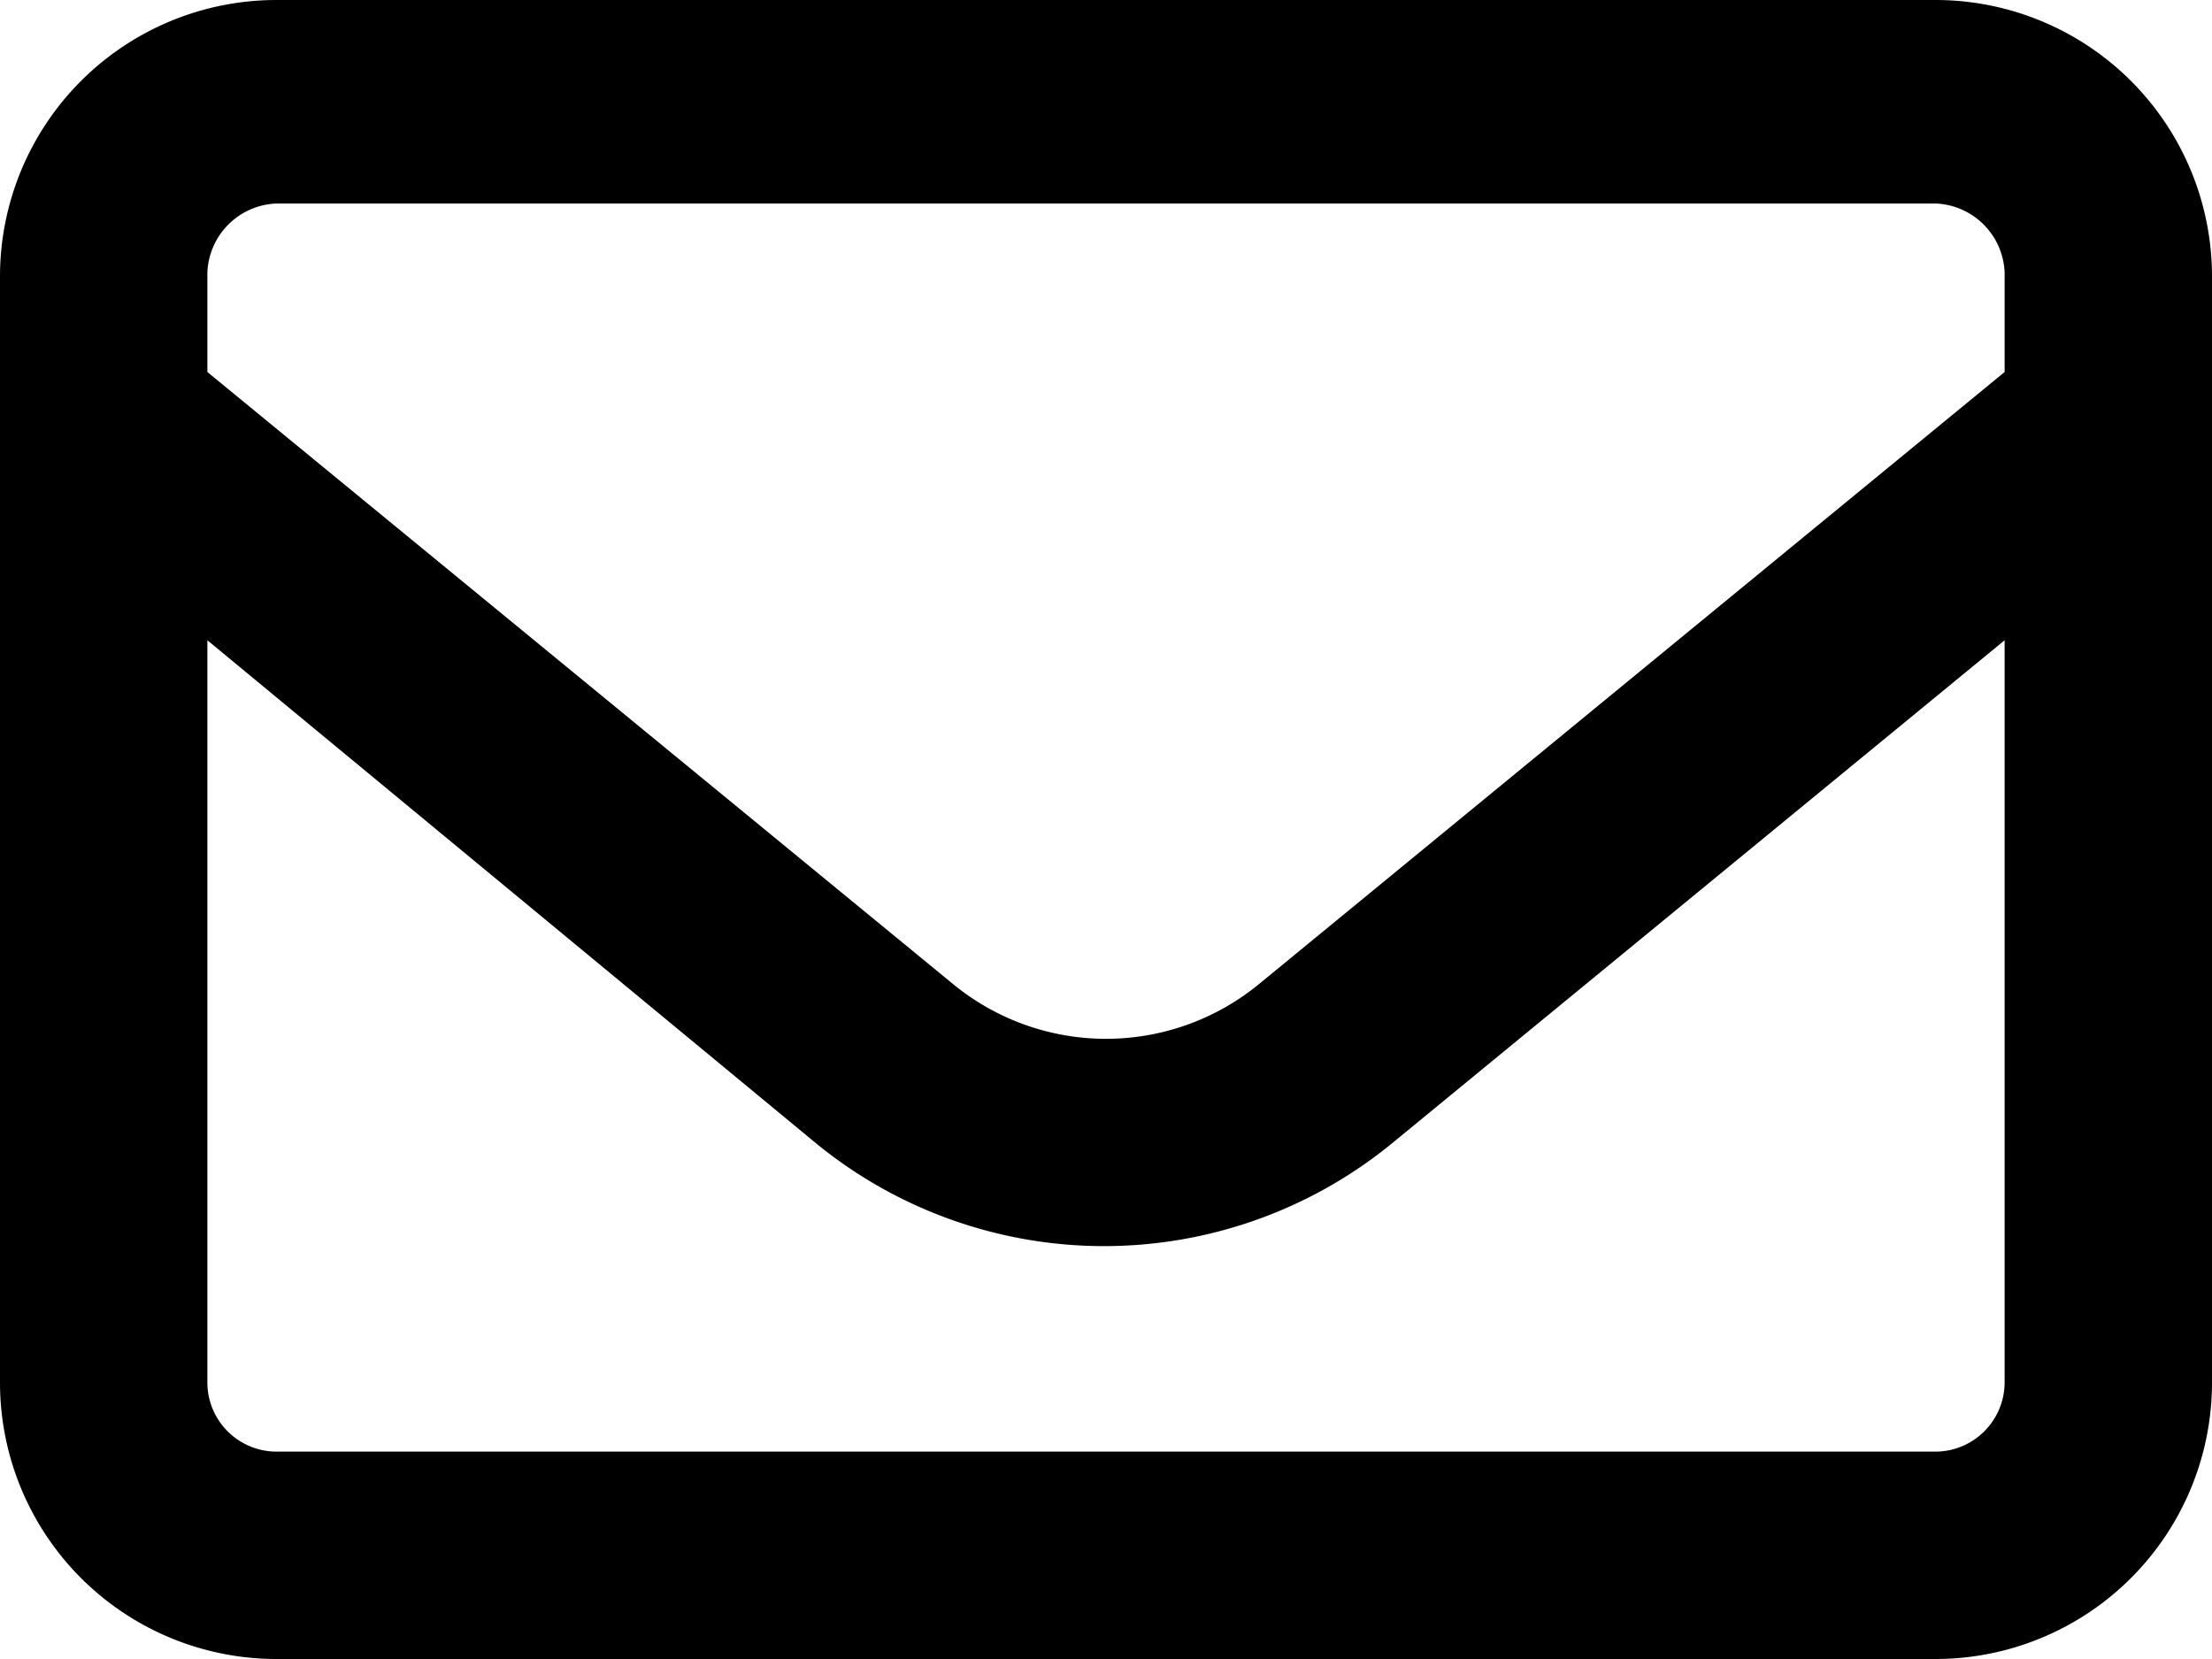
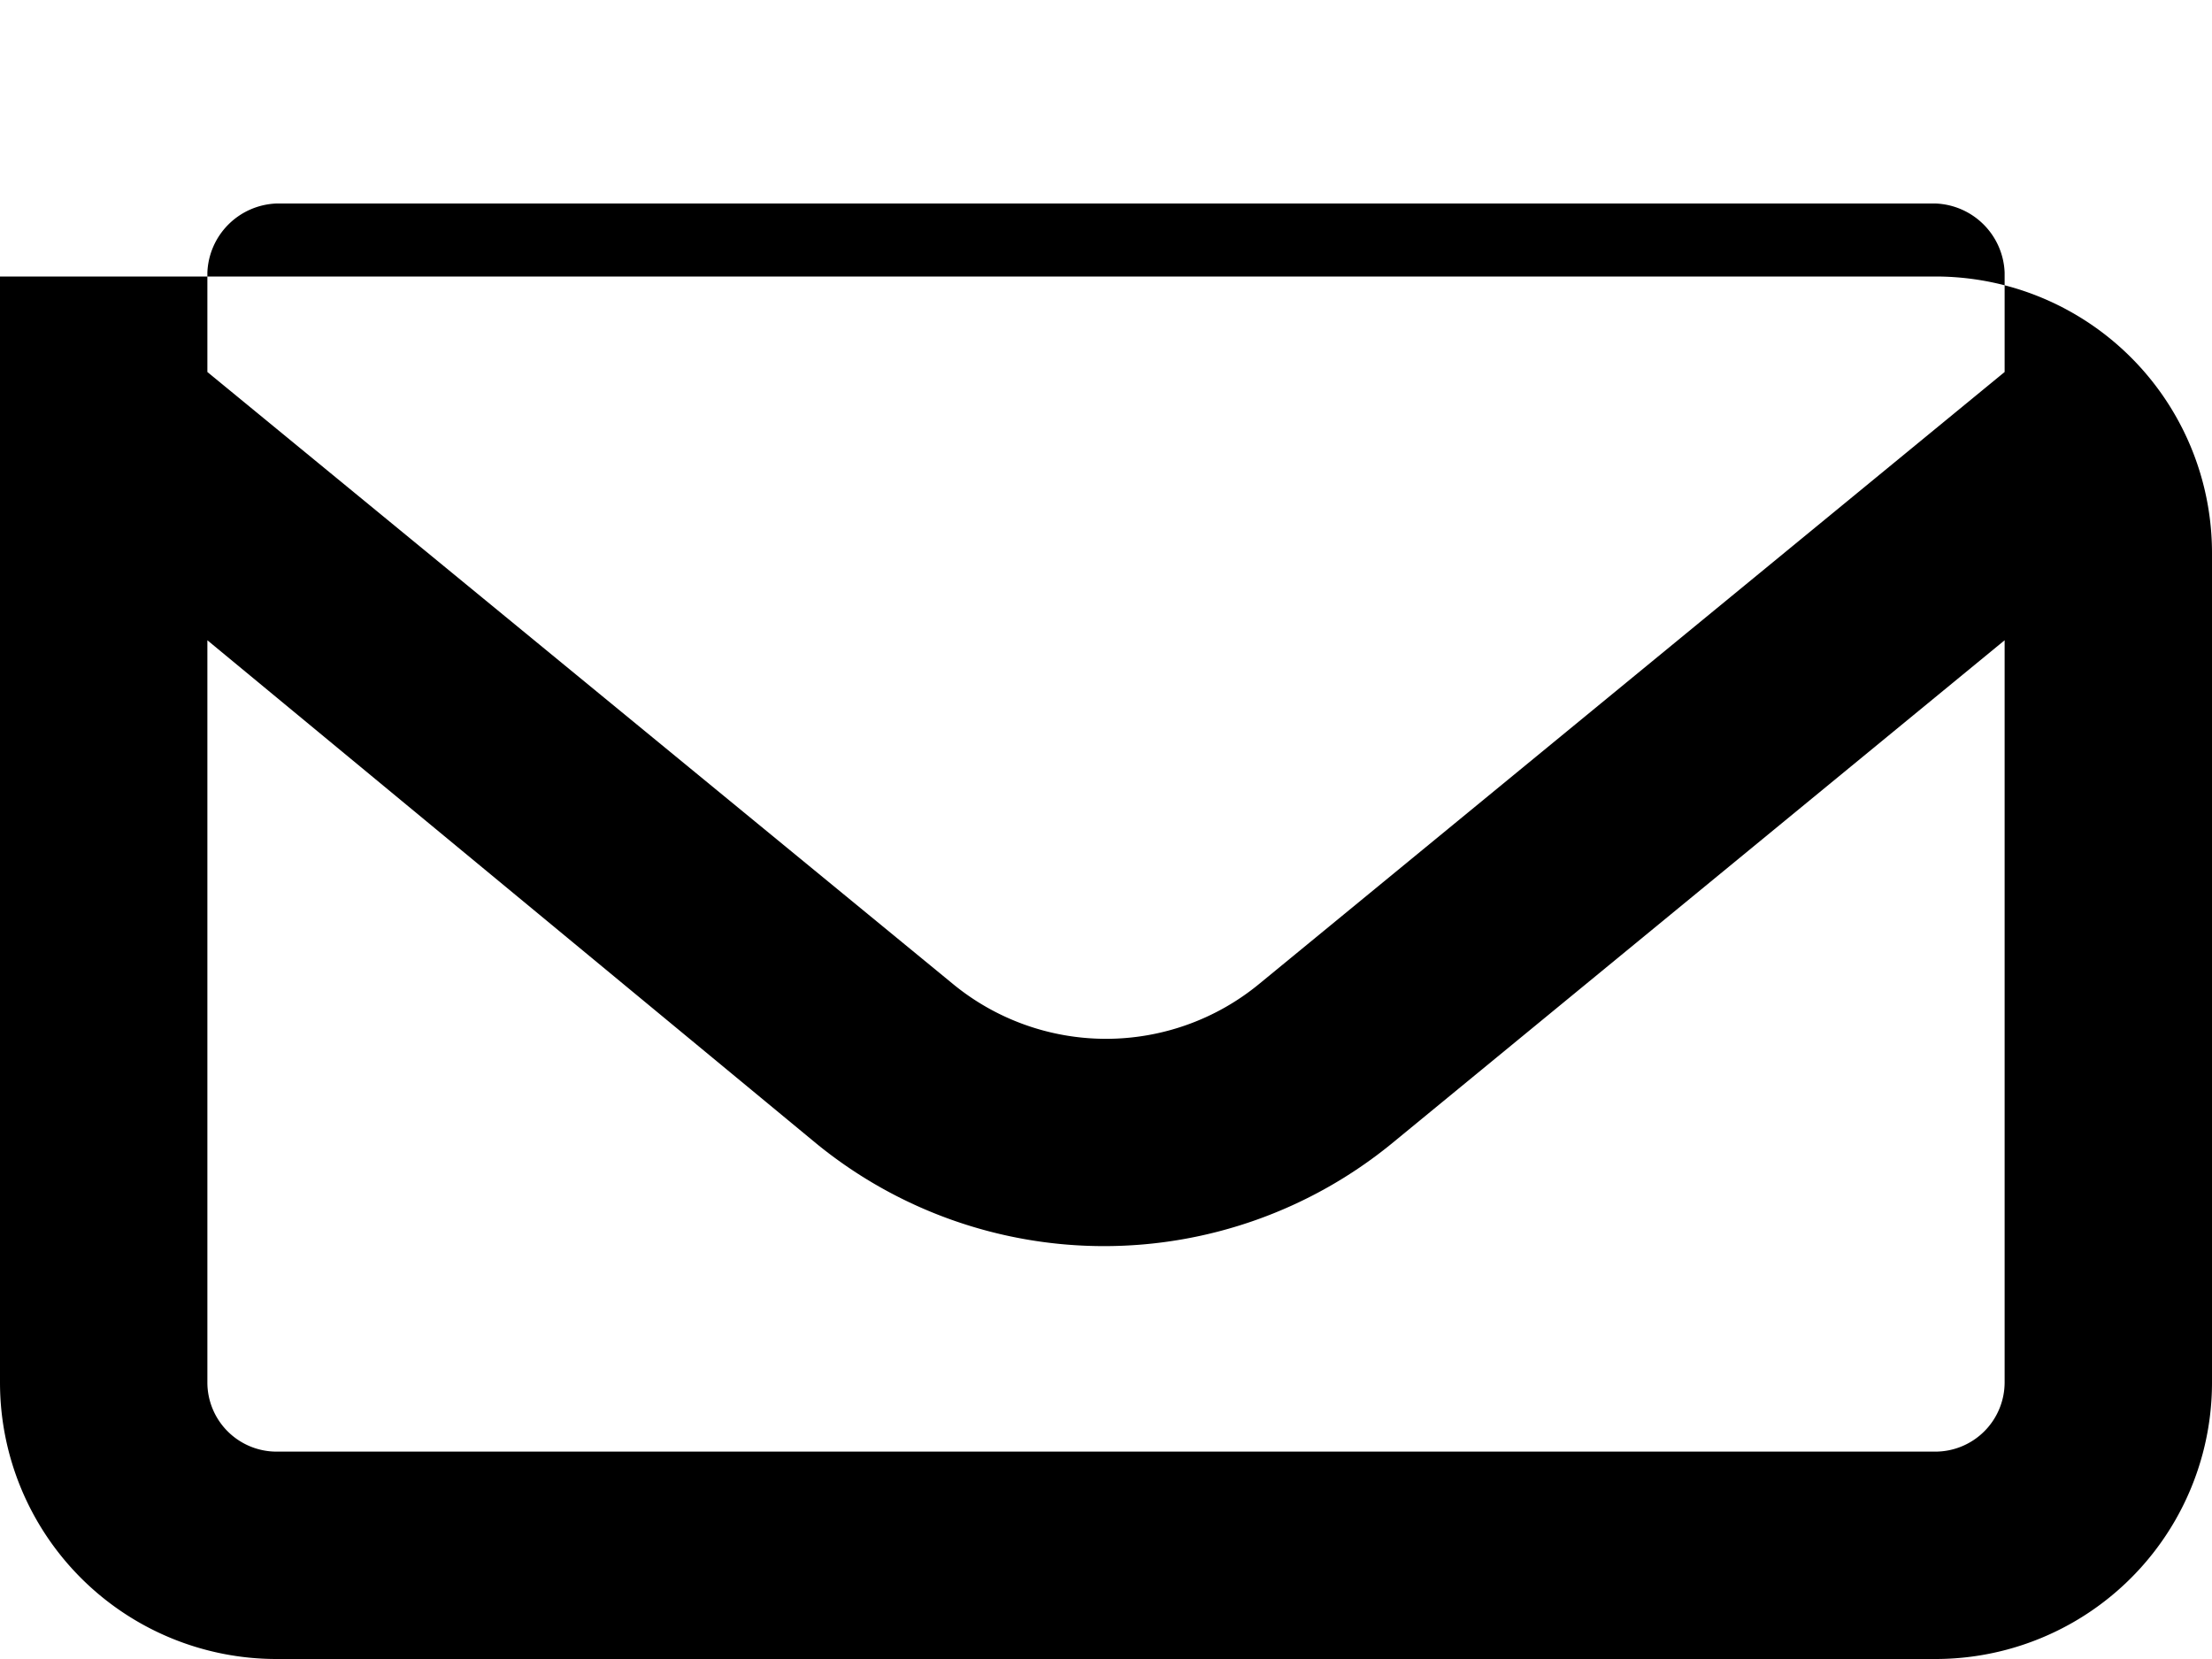
<svg xmlns="http://www.w3.org/2000/svg" width="40" height="30" viewBox="0 0 40 30">
-   <path id="envelope-regular" d="M0,69a5,5,0,0,1,5-5H35a5,5,0,0,1,5,5V89a5,5,0,0,1-5,5H5a5,5,0,0,1-5-5Zm3.75,0v1.727L17.227,81.789a4.359,4.359,0,0,0,5.547,0L36.25,70.727v-1.8A1.3,1.3,0,0,0,35,67.68H5a1.3,1.3,0,0,0-1.25,1.25Zm0,6.578V89A1.252,1.252,0,0,0,5,90.25H35A1.254,1.254,0,0,0,36.25,89V75.578L25.156,84.688a8.224,8.224,0,0,1-10.383,0Z" transform="translate(0 -64)" />
+   <path id="envelope-regular" d="M0,69H35a5,5,0,0,1,5,5V89a5,5,0,0,1-5,5H5a5,5,0,0,1-5-5Zm3.75,0v1.727L17.227,81.789a4.359,4.359,0,0,0,5.547,0L36.25,70.727v-1.8A1.3,1.3,0,0,0,35,67.68H5a1.3,1.3,0,0,0-1.25,1.25Zm0,6.578V89A1.252,1.252,0,0,0,5,90.25H35A1.254,1.254,0,0,0,36.25,89V75.578L25.156,84.688a8.224,8.224,0,0,1-10.383,0Z" transform="translate(0 -64)" />
</svg>